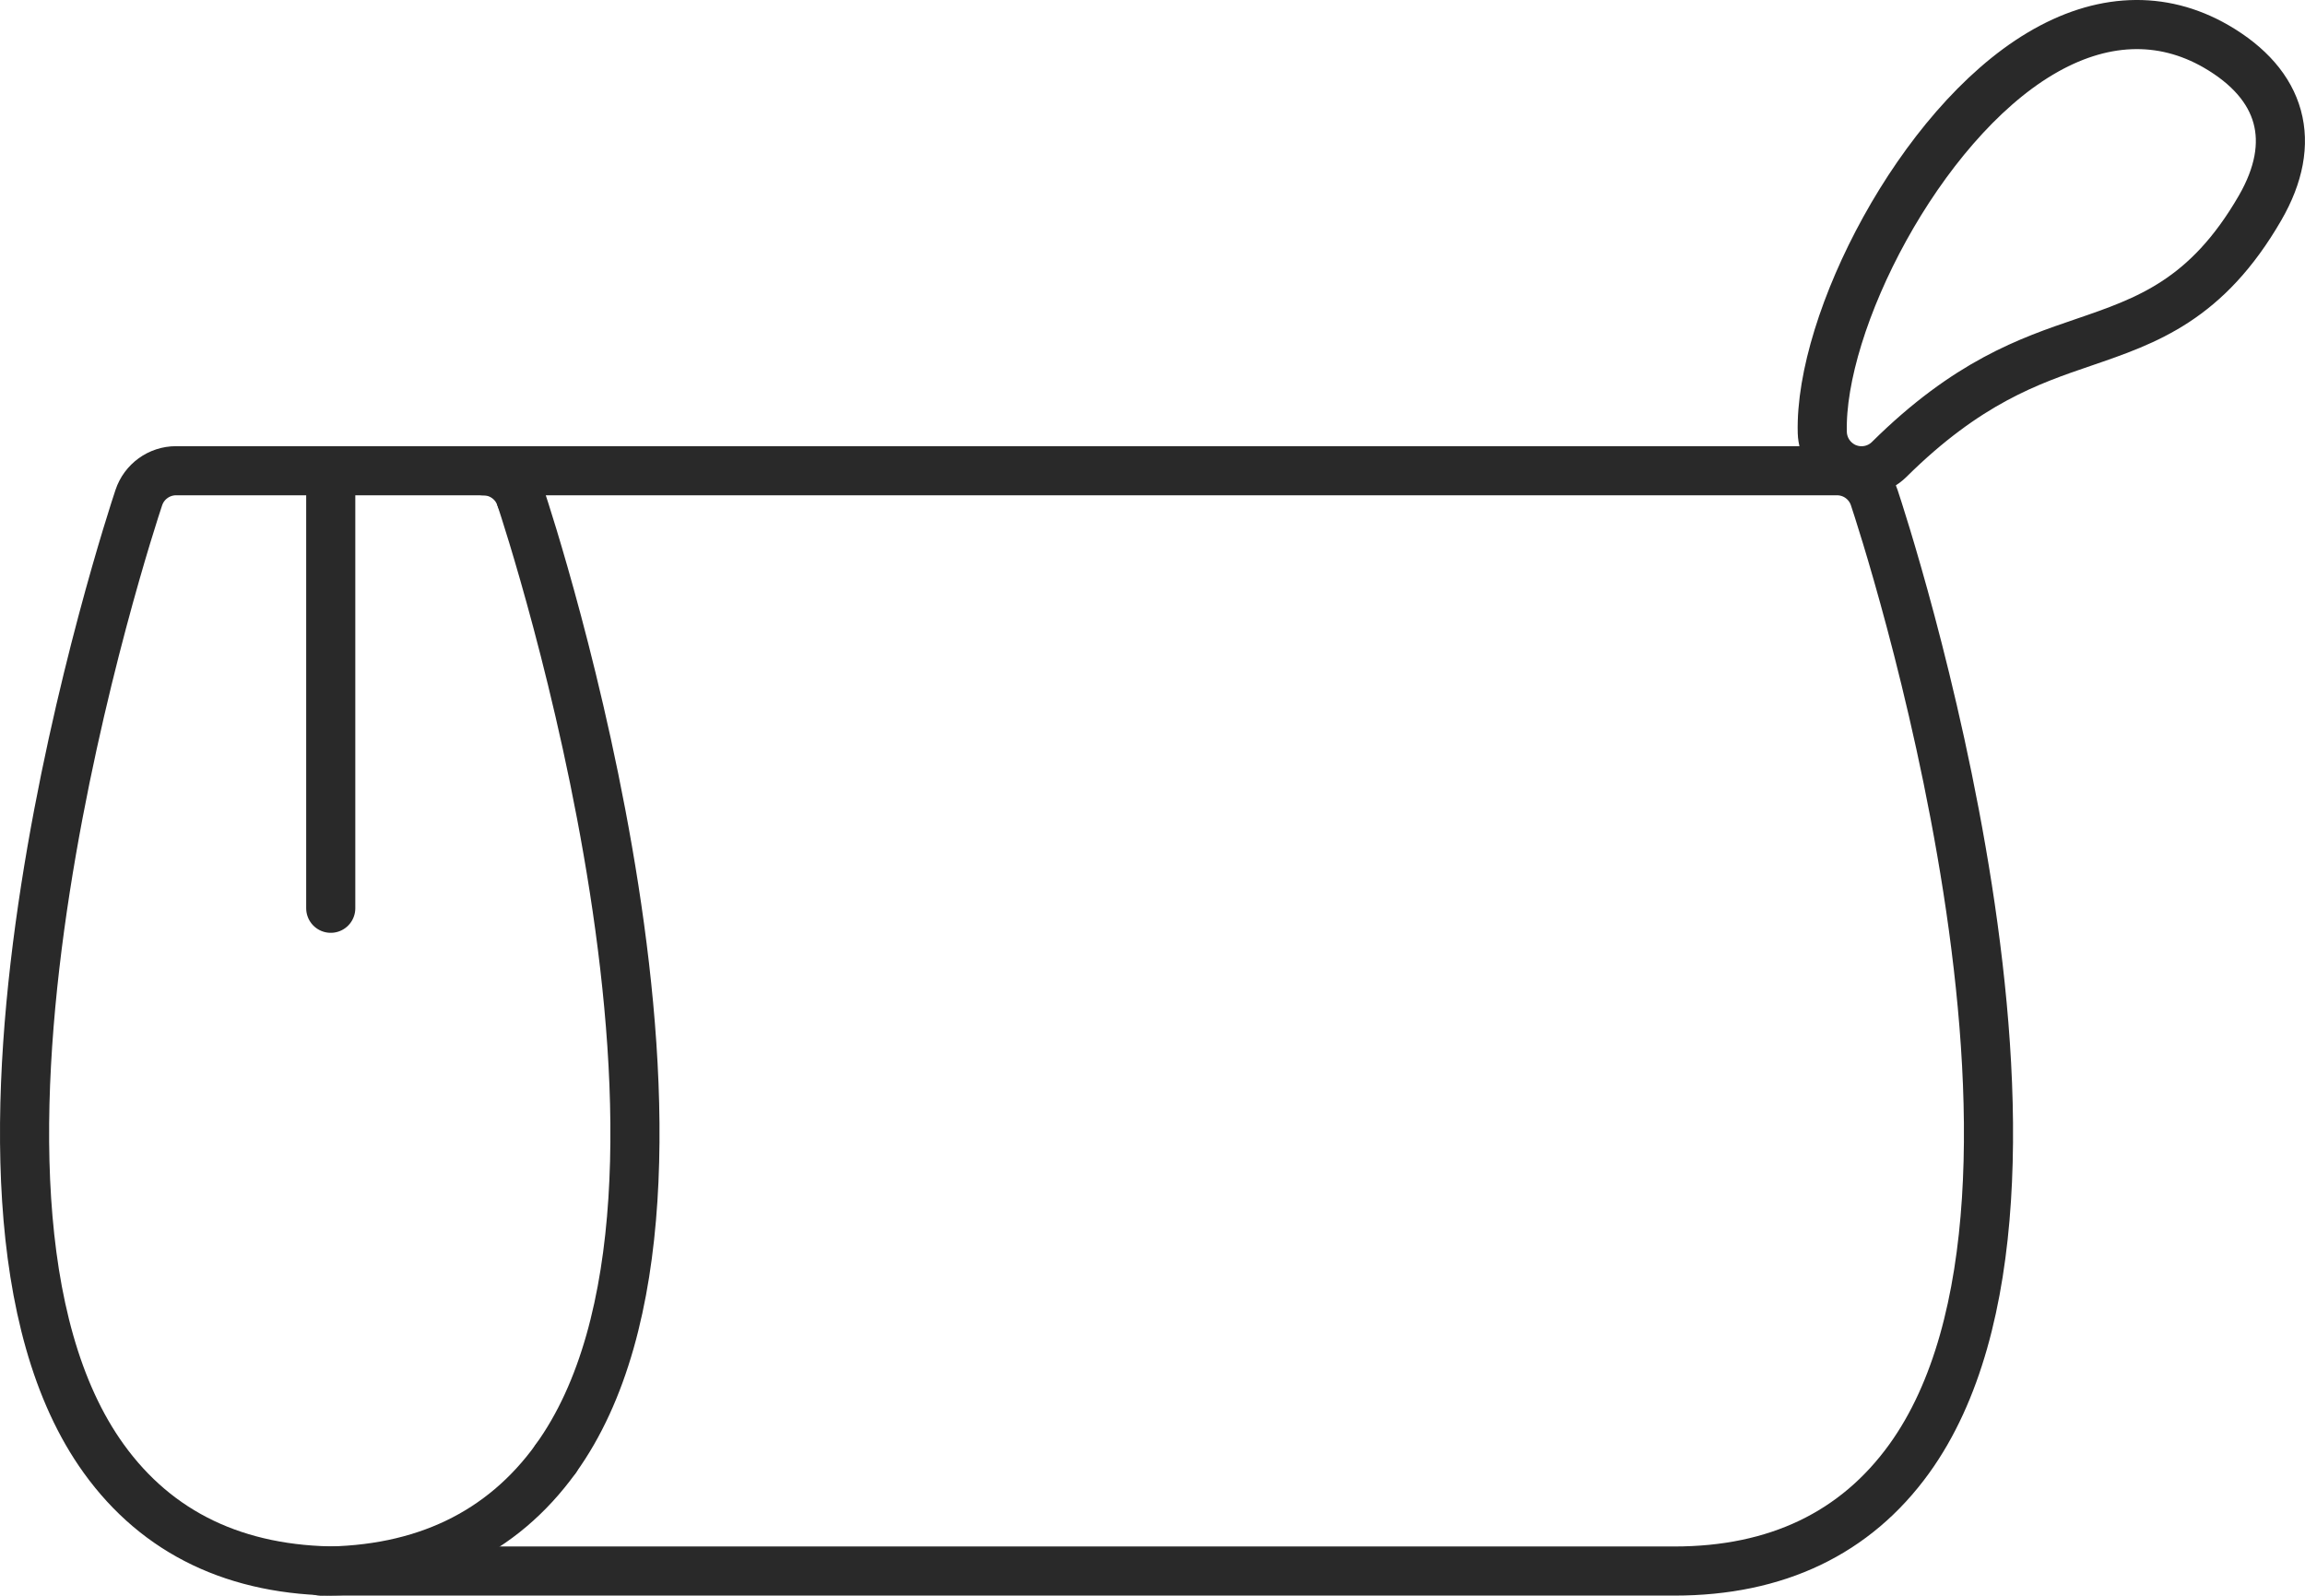
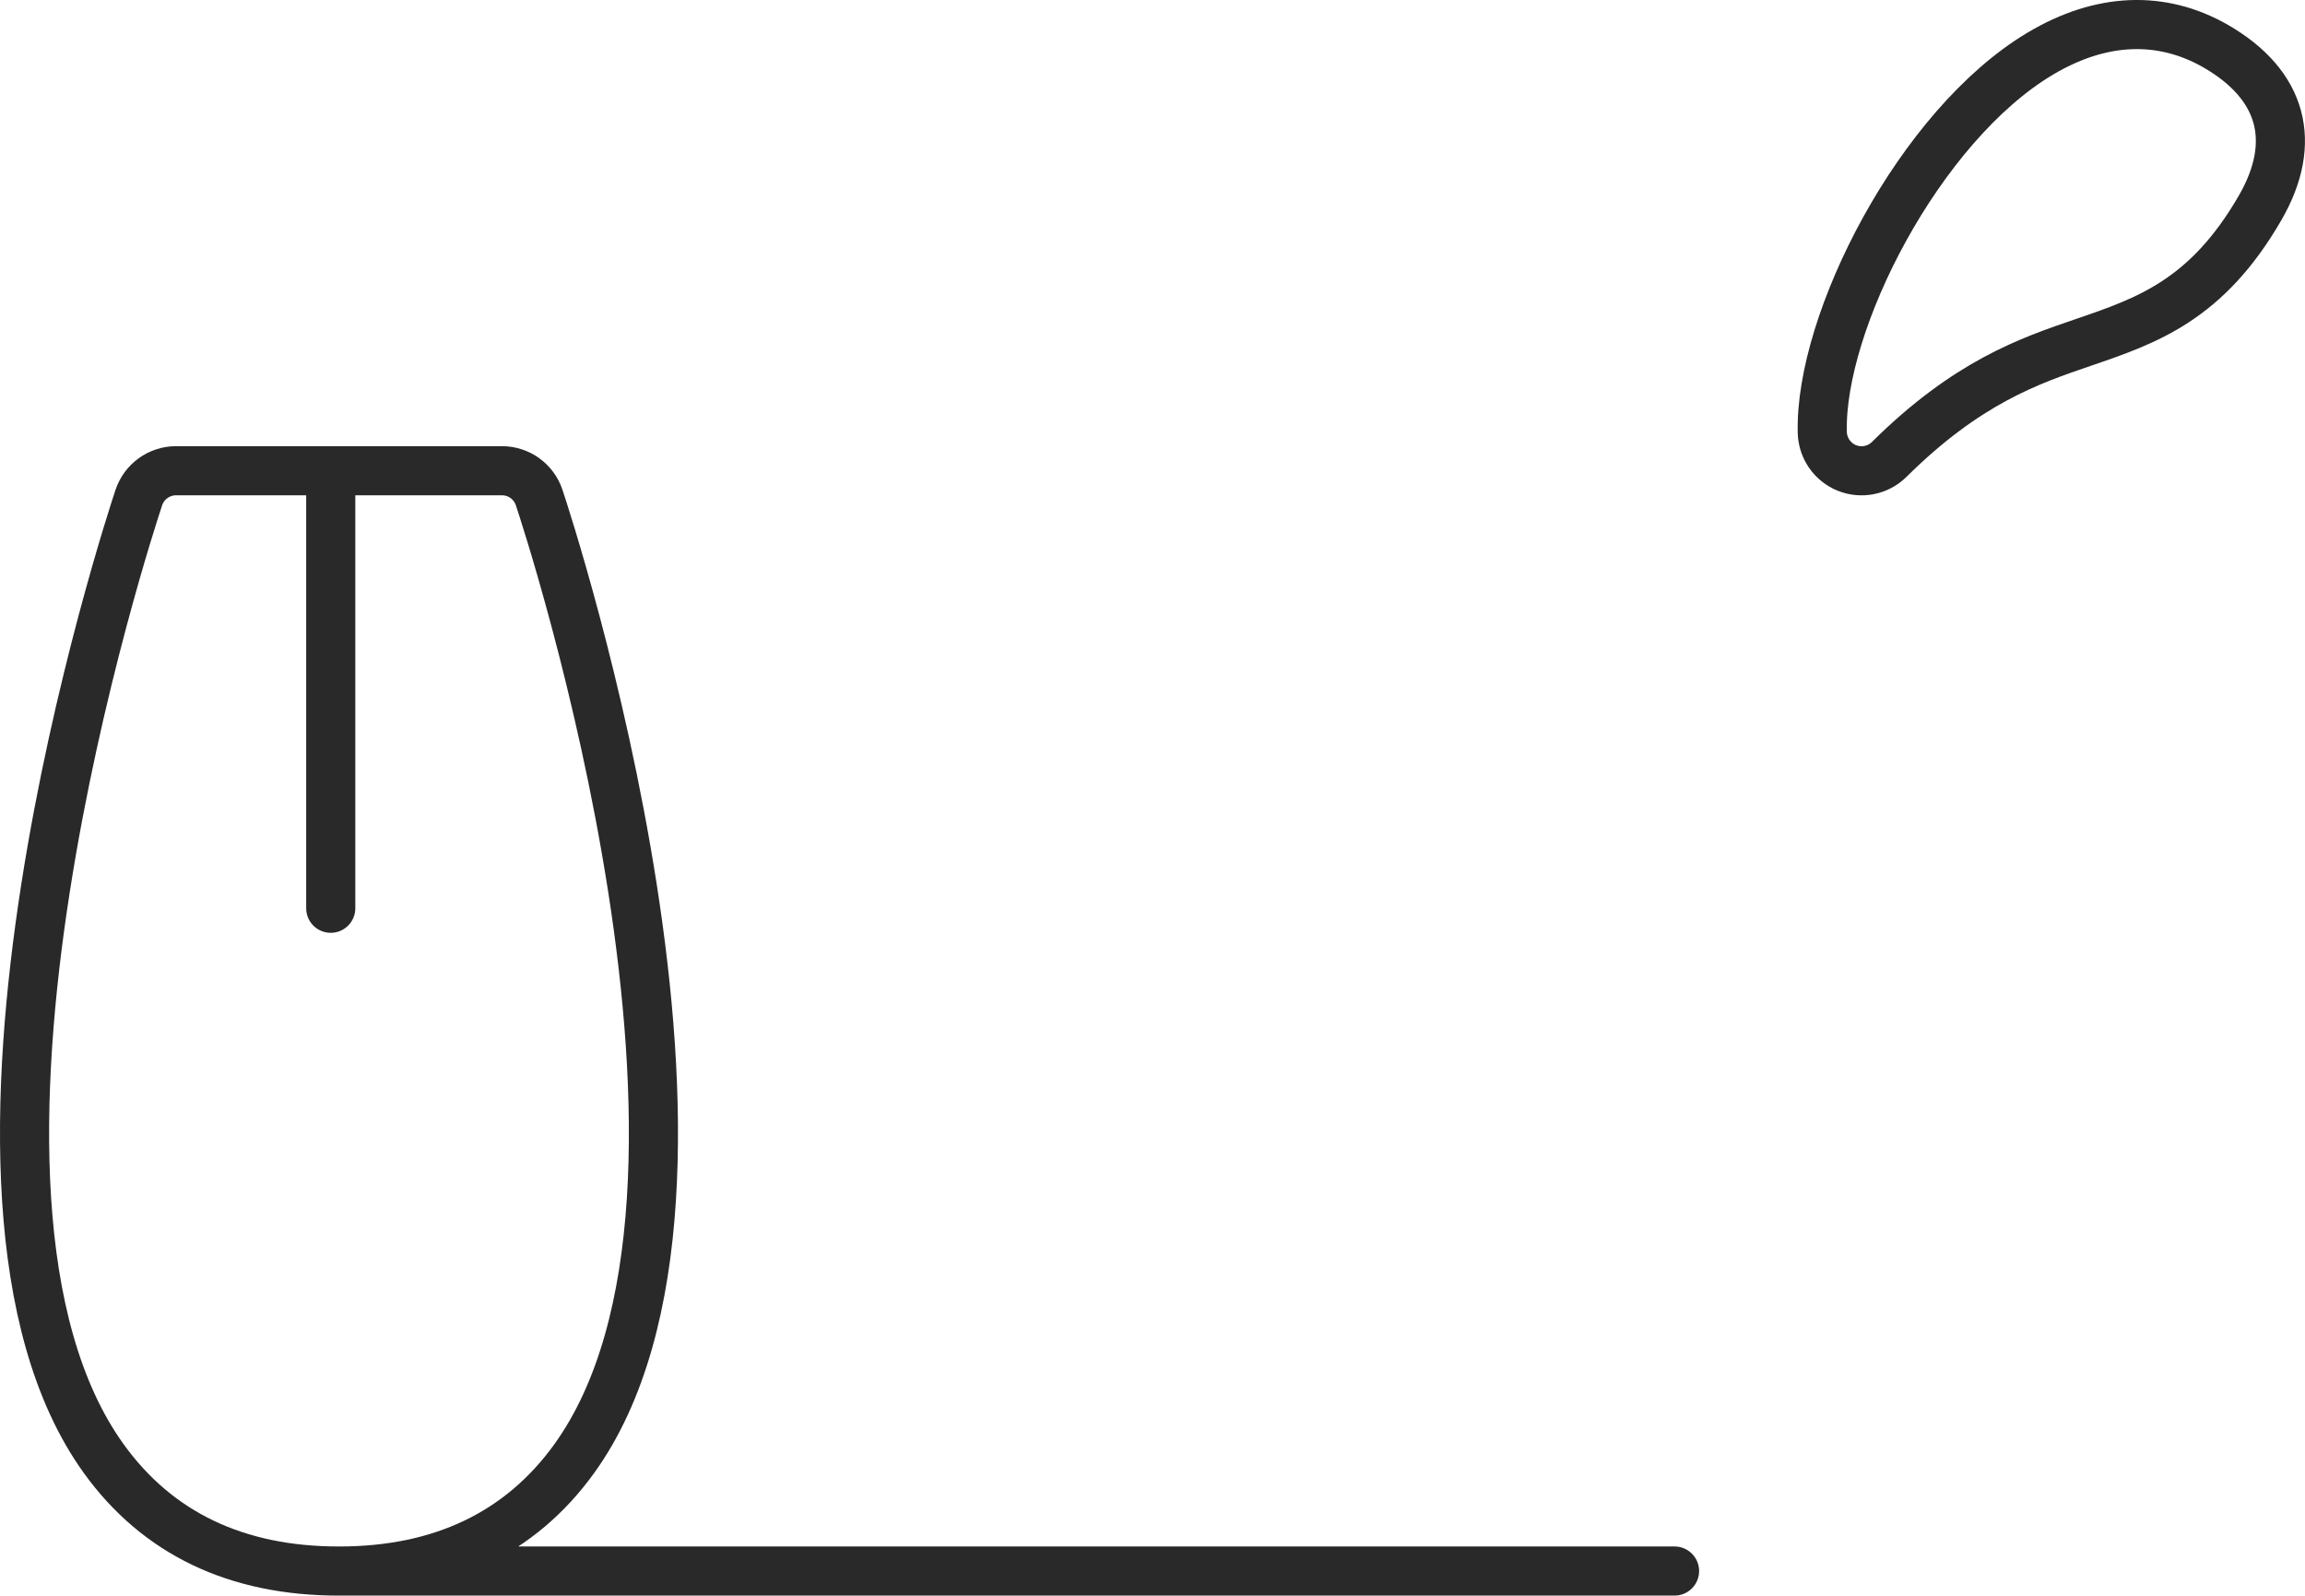
<svg xmlns="http://www.w3.org/2000/svg" fill="none" stroke="#292929" stroke-width="5" stroke-linecap="round" stroke-linejoin="round" viewBox="0 0 234.65 162.43">
  <g>
    <line x1="33.67" y1="47.93" x2="33.67" y2="92.46" />
    <g>
-       <path d="m49.22,47.93c1.72,0,3.25,1.1,3.79,2.74" />
-       <path d="m53.01,50.66c.96,2.87,23.19,70.62,3.56,97.84" />
-       <path d="m56.57,148.51c-5.47,7.58-13.51,11.43-23.9,11.43" />
-     </g>
-     <path d="m170.47,159.93H34.47c-10.39,0-18.43-3.84-23.9-11.43-19.63-27.22,2.6-94.97,3.56-97.84.54-1.63,2.07-2.74,3.79-2.74h33c.06,0,.12,0,.18,0h135.91c1.72,0,3.25,1.1,3.79,2.74.96,2.87,23.19,70.62,3.56,97.84-5.47,7.58-13.51,11.43-23.9,11.43Z" />
+       </g>
+     <path d="m170.47,159.93H34.47c-10.39,0-18.43-3.84-23.9-11.43-19.63-27.22,2.6-94.97,3.56-97.84.54-1.63,2.07-2.74,3.79-2.74h33c.06,0,.12,0,.18,0c1.72,0,3.25,1.1,3.79,2.74.96,2.87,23.19,70.62,3.56,97.84-5.47,7.58-13.51,11.43-23.9,11.43Z" />
    <path d="m187.51,47.39c-1.19-.69-1.96-1.95-2-3.36-.3-11.23,9.88-31.24,22.19-38.57,6.17-3.68,12.35-3.93,17.88-.75,6.77,3.91,8.37,9.75,4.5,16.45-5.43,9.4-11.52,11.48-17.97,13.69-5.54,1.89-11.83,4.04-19.79,11.92-1.13,1.12-2.82,1.46-4.3.87-.18-.07-.35-.15-.51-.25Z" />
  </g>
</svg>